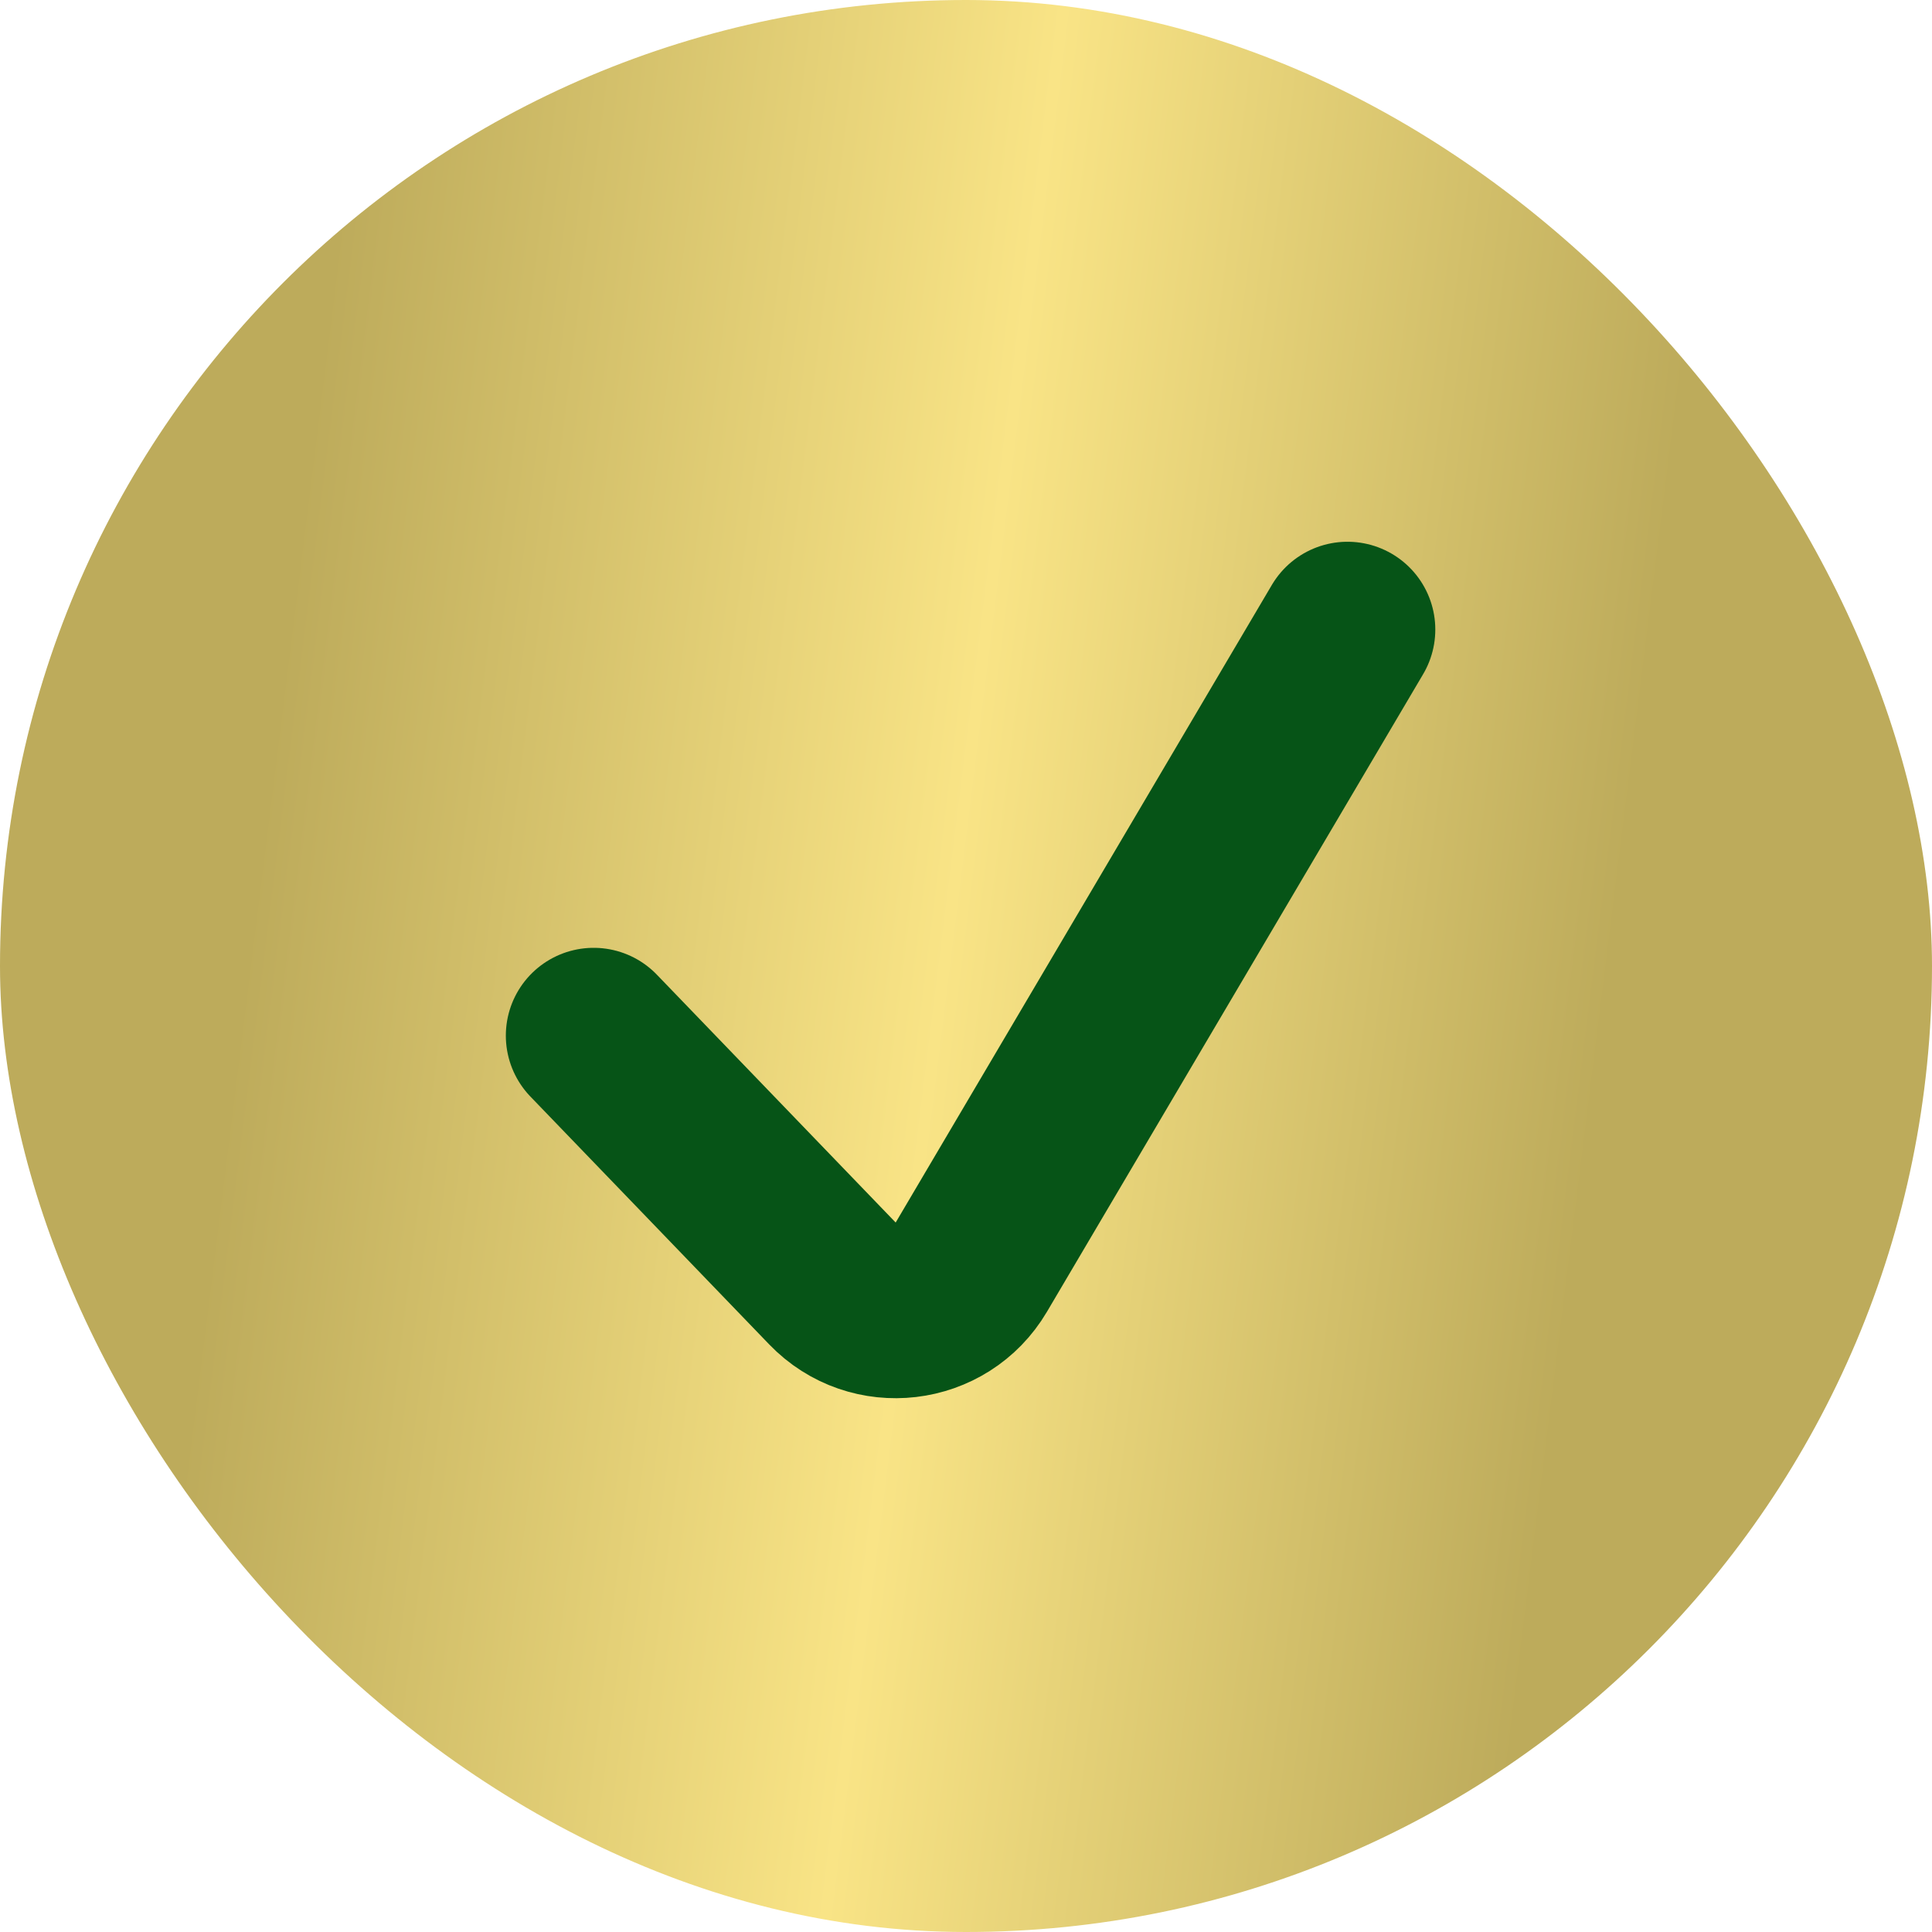
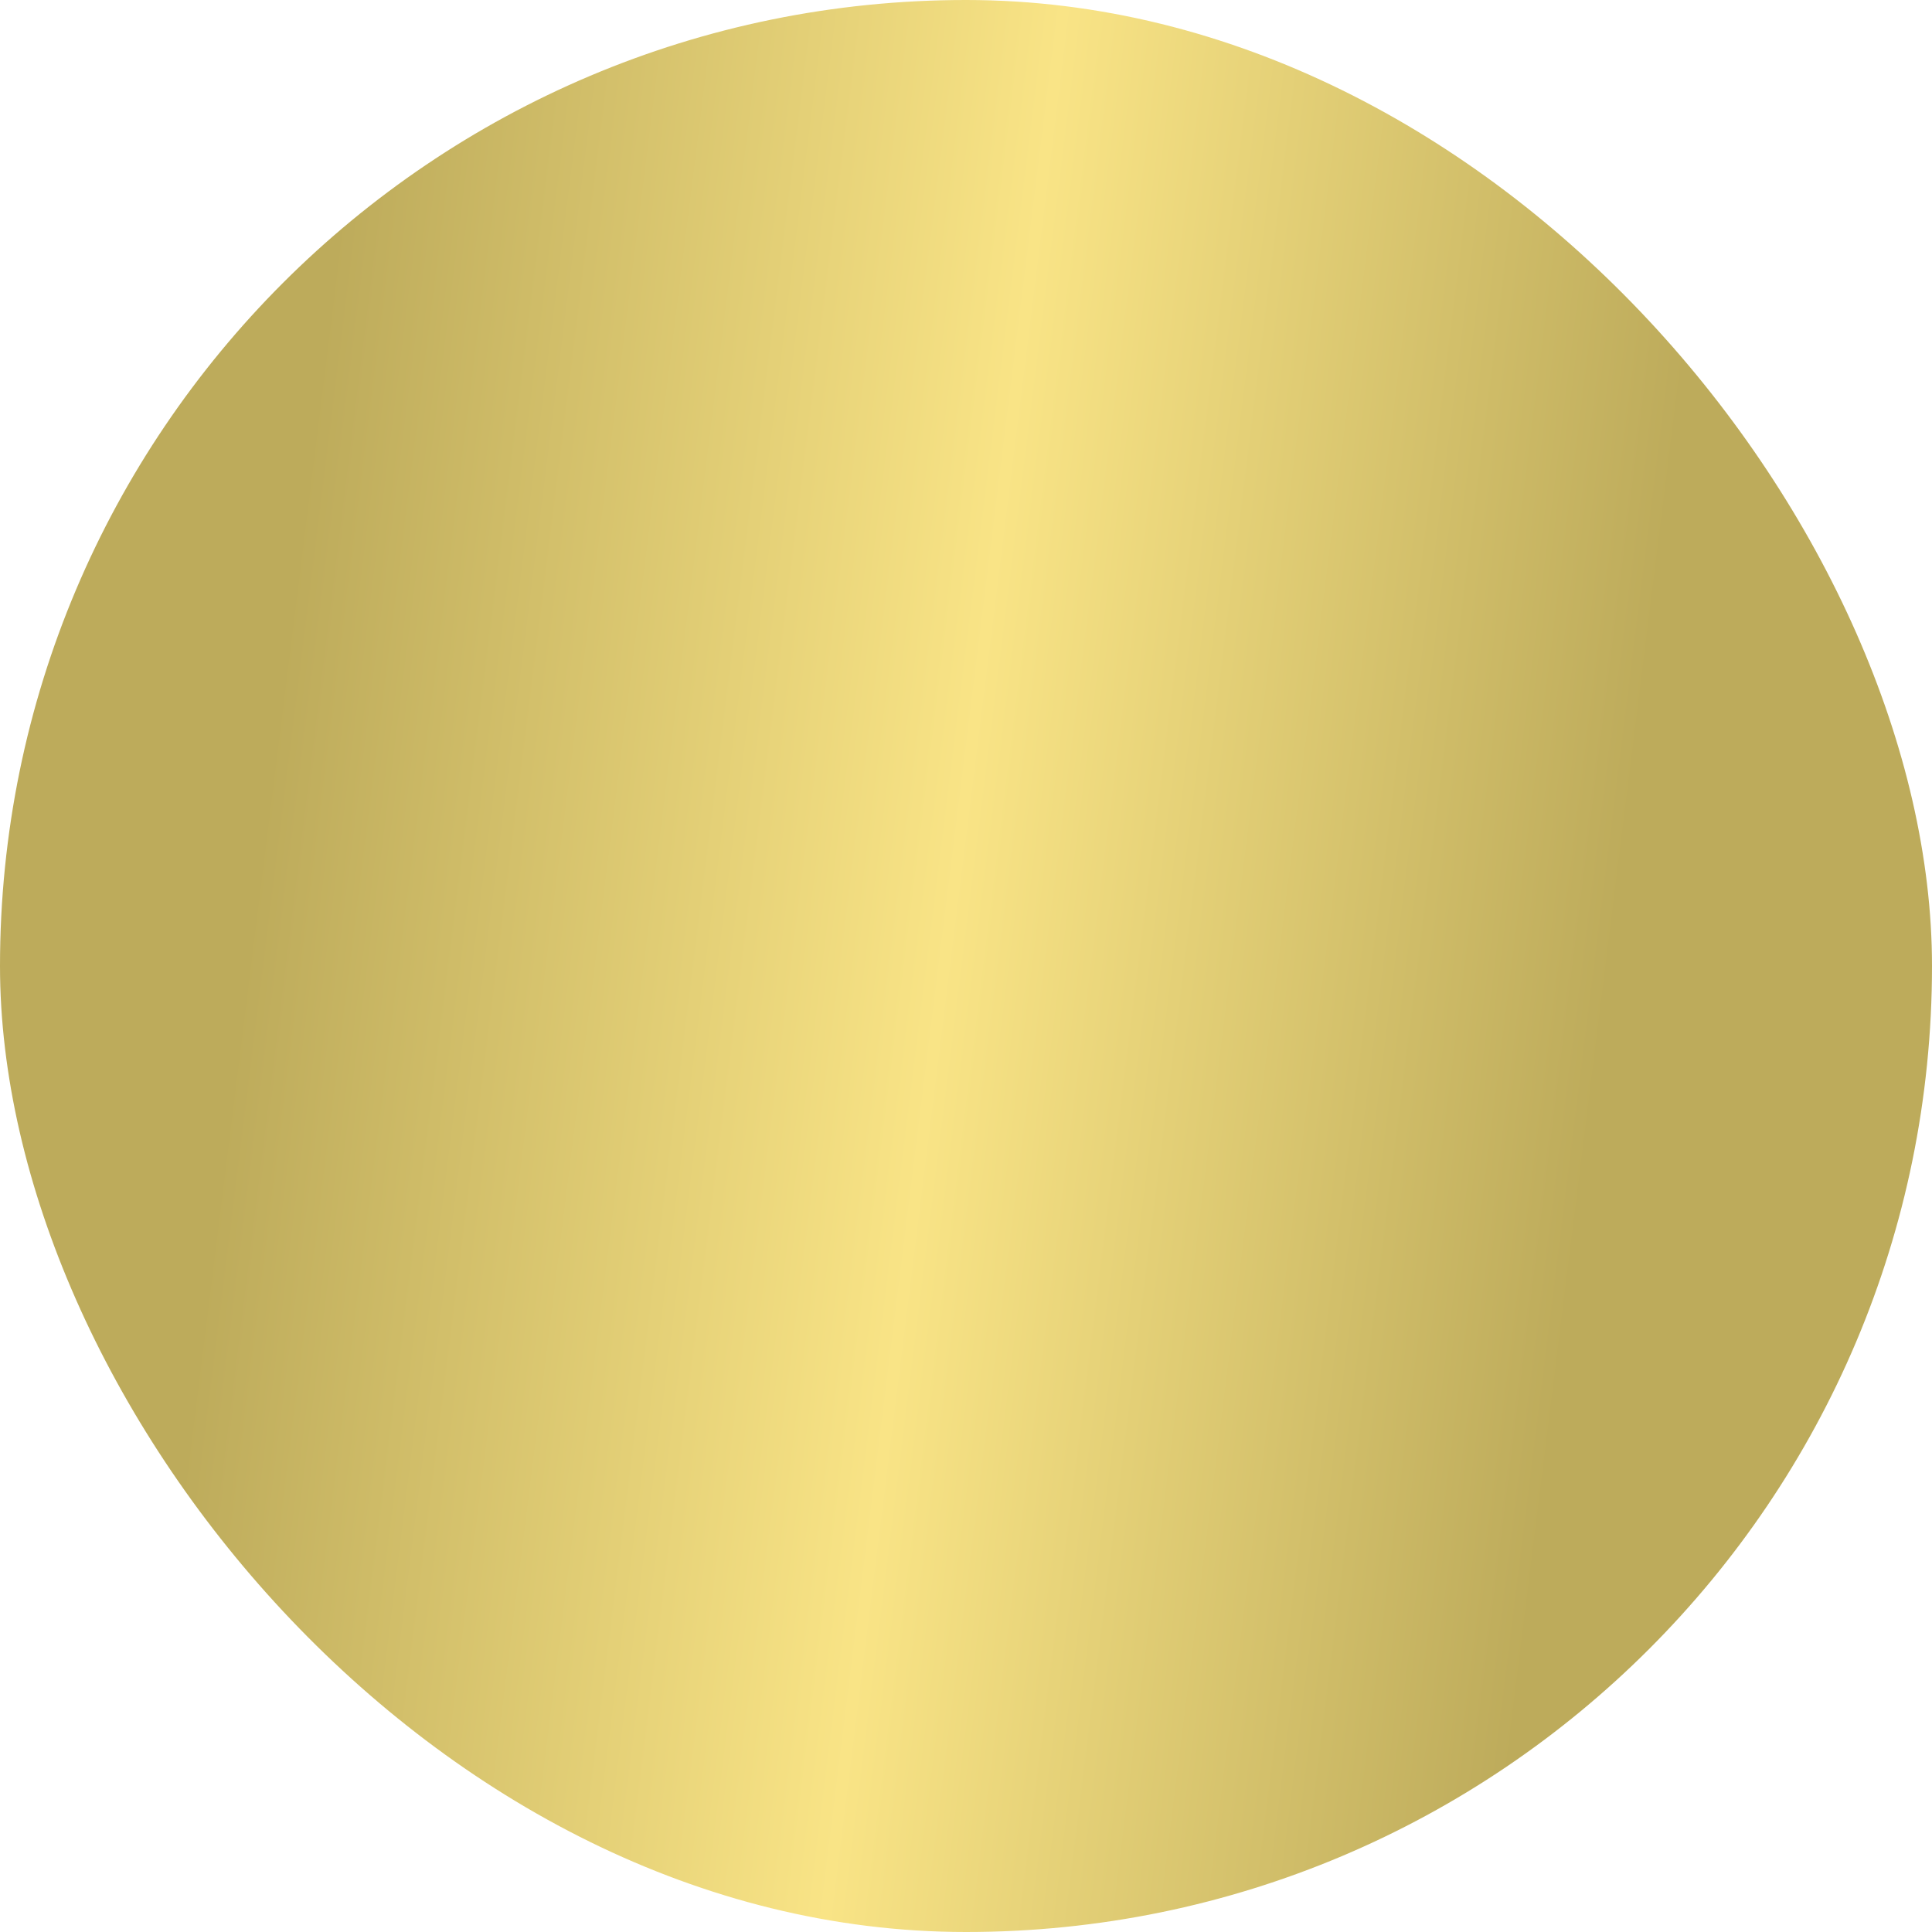
<svg xmlns="http://www.w3.org/2000/svg" width="22" height="22" viewBox="0 0 22 22" fill="none">
  <rect width="22" height="22" rx="11" fill="url(#paint0_linear_745_12270)" />
-   <path d="M15.344 7.169L11.06 14.43C10.724 14.999 9.938 15.092 9.479 14.615L6.76 11.793" stroke="#065417" stroke-width="2" stroke-linecap="round" />
  <defs>
    <linearGradient id="paint0_linear_745_12270" x1="0" y1="0" x2="24.363" y2="3.035" gradientUnits="userSpaceOnUse">
      <stop offset="0.168" stop-color="#BDAB5B" />
      <stop offset="0.49" stop-color="#F9E486" />
      <stop offset="0.797" stop-color="#BDAB5B" />
    </linearGradient>
  </defs>
</svg>